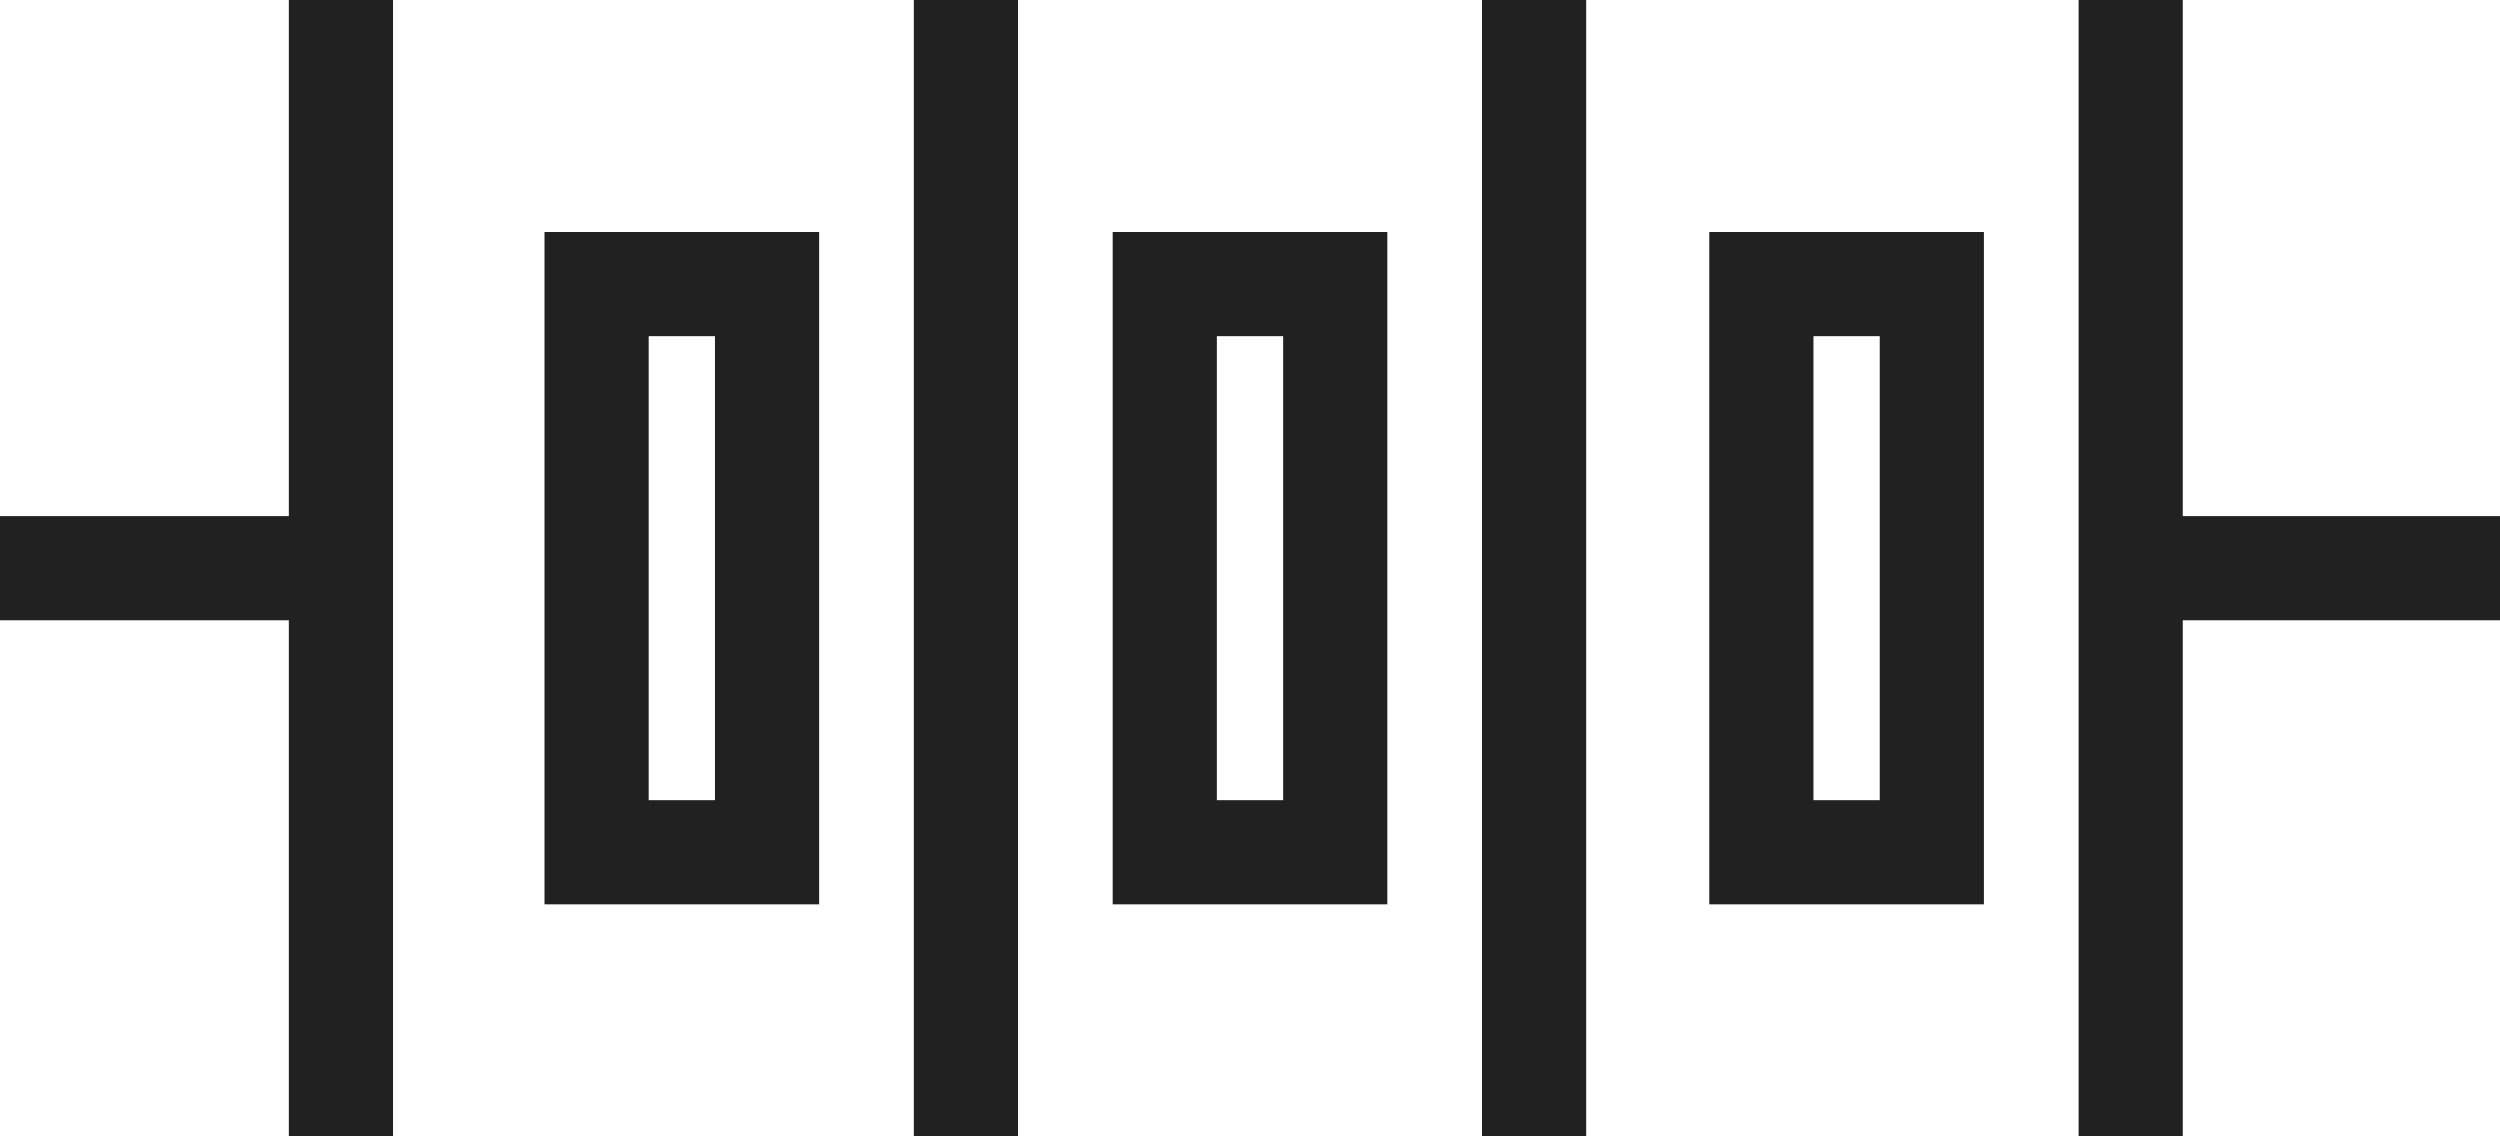
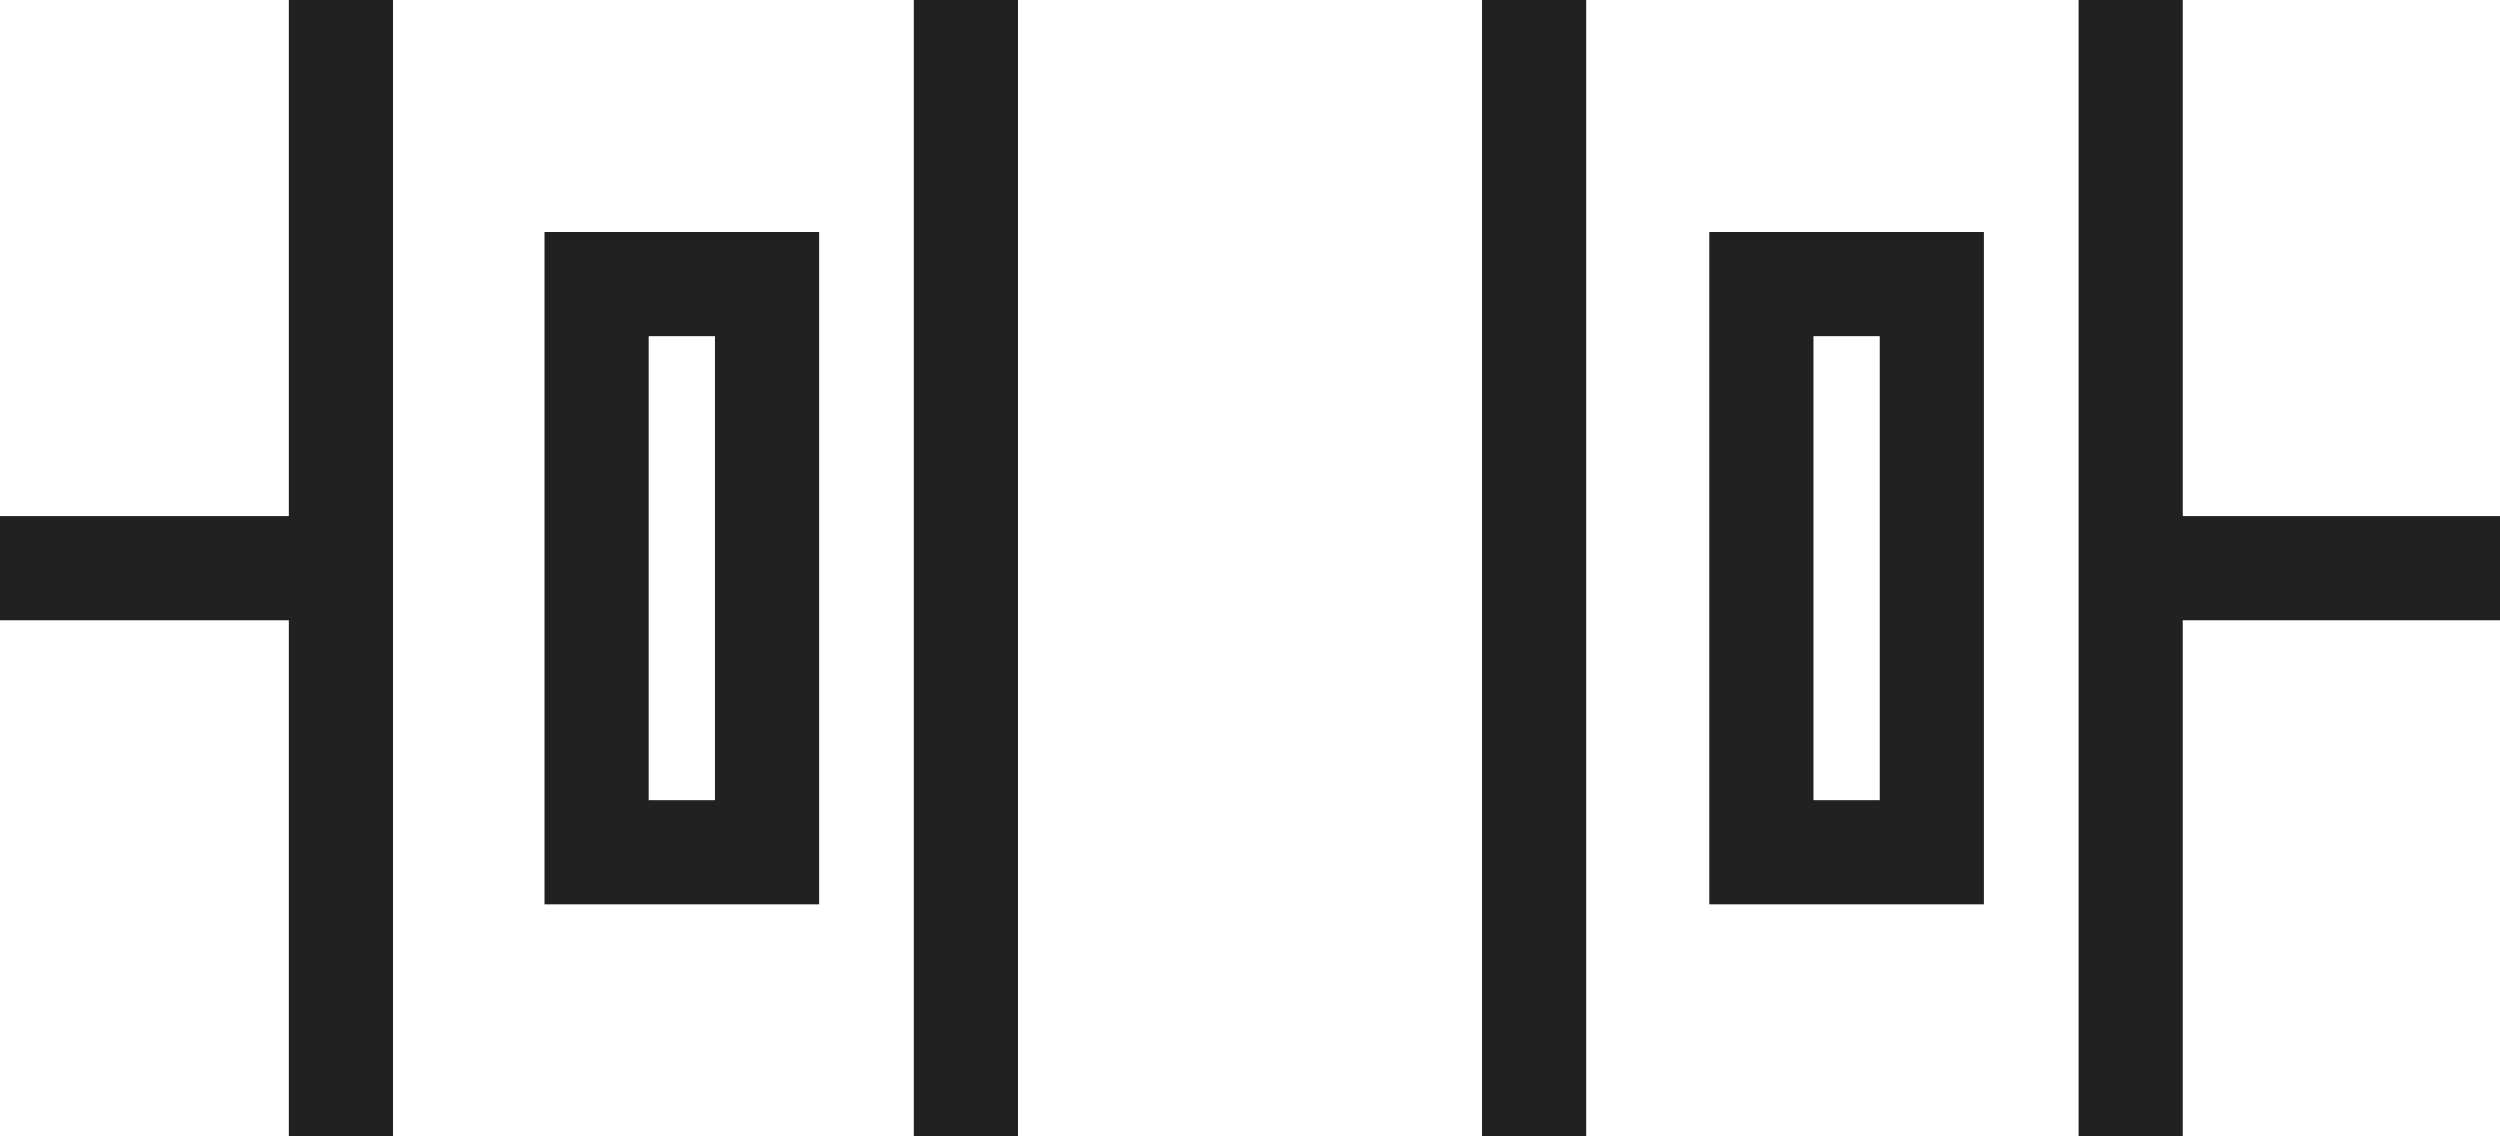
<svg xmlns="http://www.w3.org/2000/svg" width="176.001px" height="80px" viewBox="0 0 176.001 80" version="1.1">
  <defs>
    <filter id="filter_1">
      <feColorMatrix in="SourceGraphic" type="matrix" values="0 0 0 0 1 0 0 0 0 1 0 0 0 0 1 0 0 0 1 0" color-interpolation-filters="sRGB" />
    </filter>
  </defs>
  <g id="Group-10" filter="url(#filter_1)">
    <path d="M20.334 80L27.668 80L27.668 0L20.334 0L20.334 80Z" id="Fill-1" fill="#212121" fill-rule="evenodd" stroke="none" />
    <path d="M0 43.667L24 43.667L24 36.334L0 36.334L0 43.667Z" id="Fill-2" fill="#212121" fill-rule="evenodd" stroke="none" />
    <path d="M45.667 56.333L50.334 56.333L50.334 23.666L45.667 23.666L45.667 56.333ZM42.001 16.333L54 16.333L57.667 16.333L57.667 20L57.667 60L57.667 63.666L54 63.666L42.001 63.666L38.333 63.666L38.333 60L38.333 20L38.333 16.333L42.001 16.333Z" id="Fill-3" fill="#212121" fill-rule="evenodd" stroke="none" />
    <path d="M64.333 80L71.667 80L71.667 0L64.333 0L64.333 80Z" id="Fill-4" fill="#212121" fill-rule="evenodd" stroke="none" />
-     <path d="M85.667 56.333L90.334 56.333L90.334 23.666L85.667 23.666L85.667 56.333ZM82.001 16.333L94 16.333L97.668 16.333L97.668 20L97.668 60L97.668 63.666L94 63.666L82.001 63.666L78.334 63.666L78.334 60L78.334 20L78.334 16.333L82.001 16.333Z" id="Fill-5" fill="#212121" fill-rule="evenodd" stroke="none" />
    <path d="M104.334 80L111.668 80L111.668 0L104.334 0L104.334 80Z" id="Fill-6" fill="#212121" fill-rule="evenodd" stroke="none" />
    <path d="M127.668 56.333L132.334 56.333L132.334 23.666L127.668 23.666L127.668 56.333ZM124 16.333L136.001 16.333L139.667 16.333L139.667 20L139.667 60L139.667 63.666L136.001 63.666L124 63.666L120.334 63.666L120.334 60L120.334 20L120.334 16.333L124 16.333Z" id="Fill-7" fill="#212121" fill-rule="evenodd" stroke="none" />
    <path d="M146.334 80L153.667 80L153.667 0L146.334 0L146.334 80Z" id="Fill-8" fill="#212121" fill-rule="evenodd" stroke="none" />
    <path d="M152.001 43.667L176.001 43.667L176.001 36.334L152.001 36.334L152.001 43.667Z" id="Fill-9" fill="#212121" fill-rule="evenodd" stroke="none" />
  </g>
</svg>